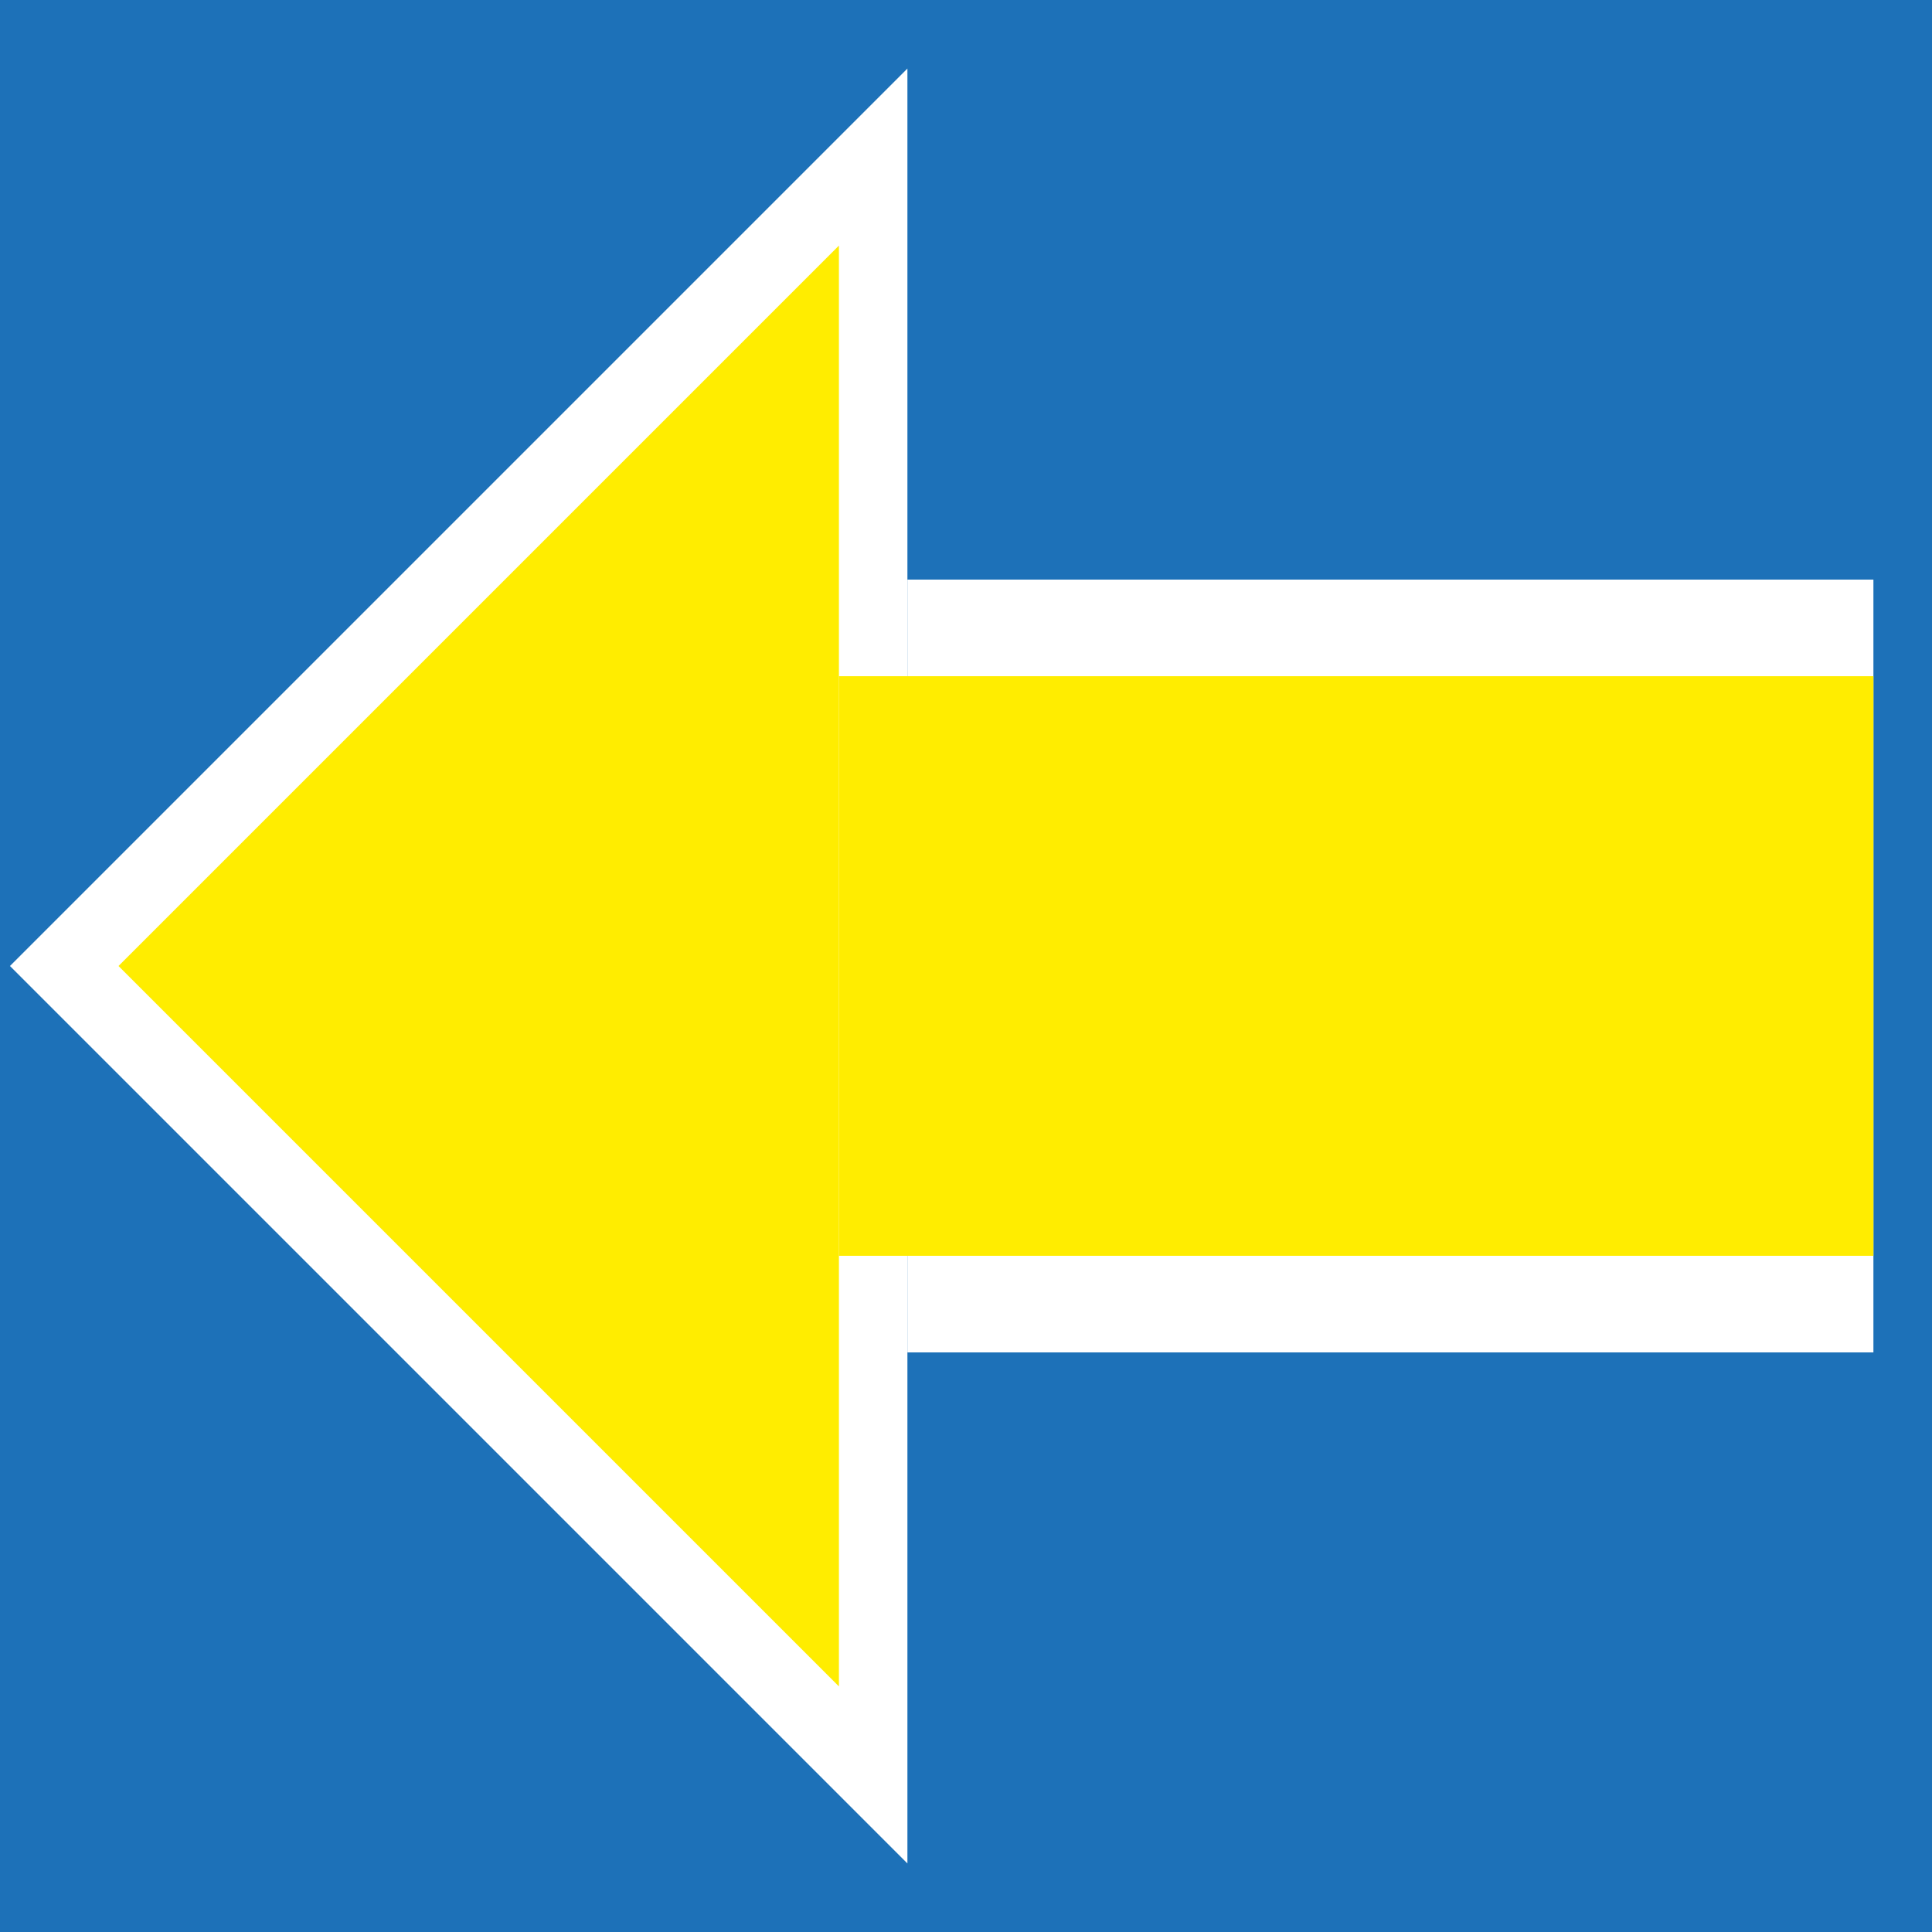
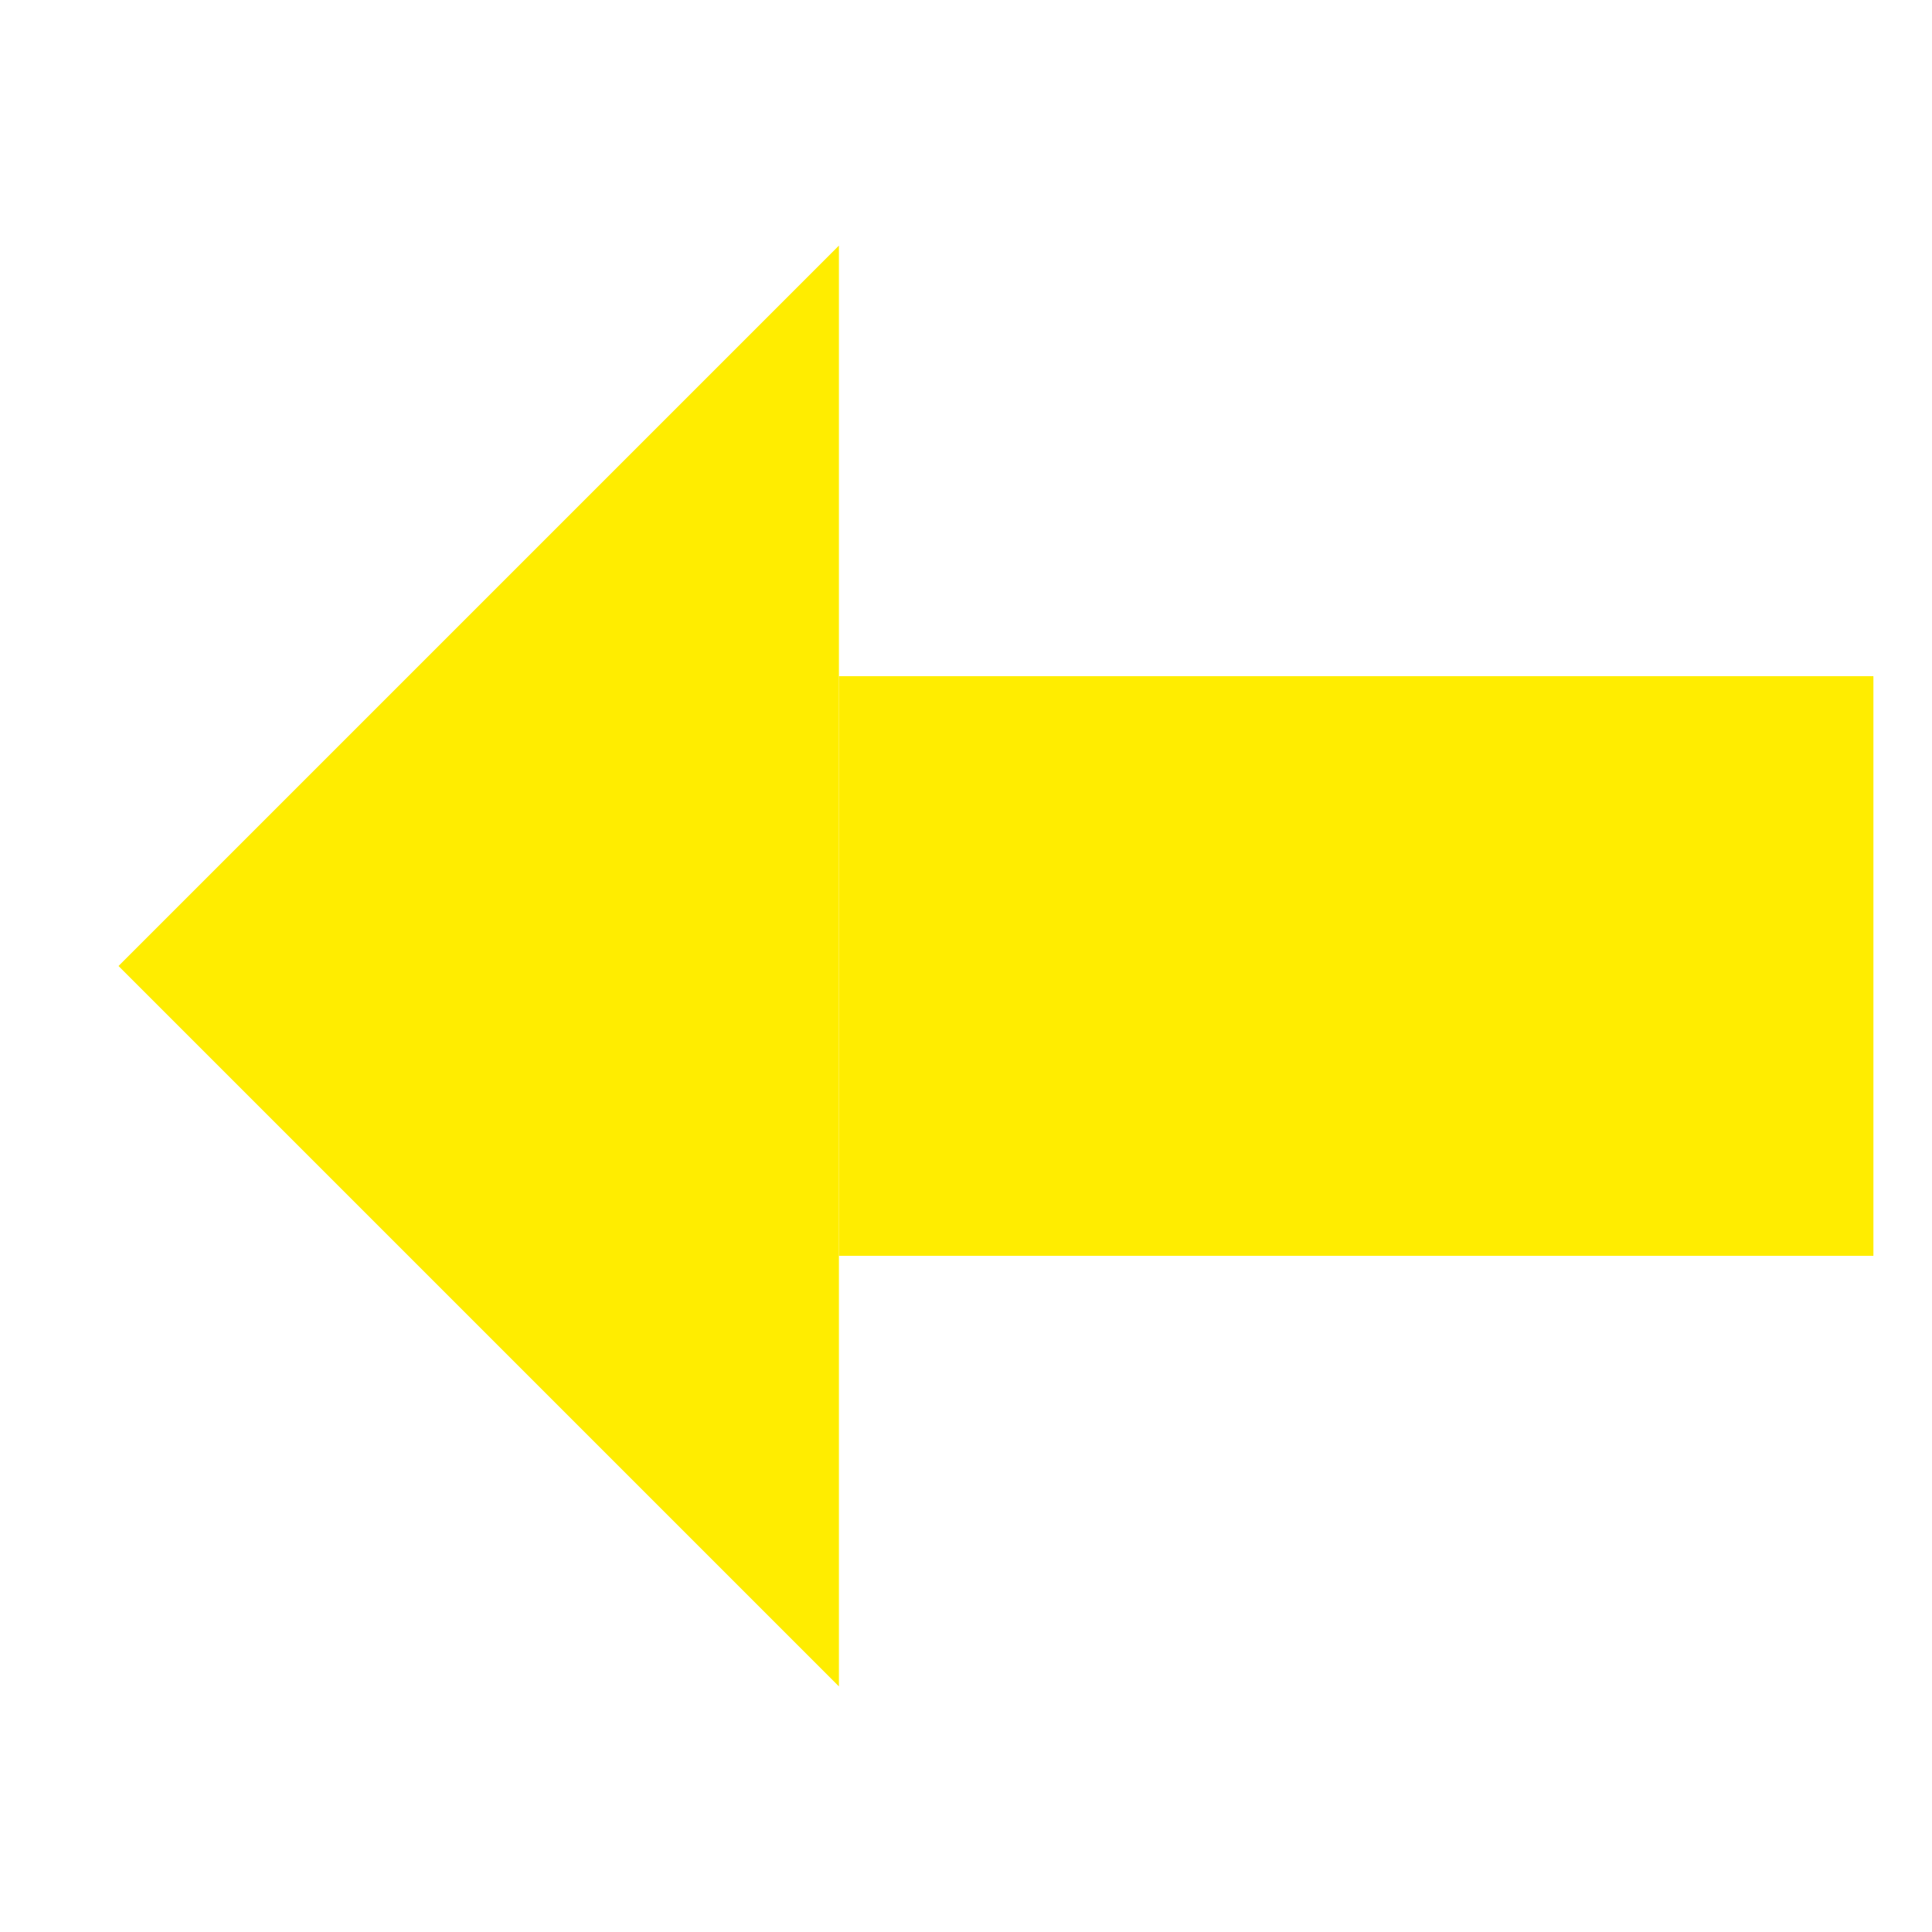
<svg xmlns="http://www.w3.org/2000/svg" id="Ebene_2" viewBox="0 0 141.732 141.732">
  <g id="Ebene_1-2">
-     <rect width="141.732" height="141.732" style="fill:#1d71b8;" />
    <polygon points=".731 70.866 66.568 5.029 66.568 136.703 .731 70.866" style="fill:#fff;" />
-     <rect x="66.568" y="42.52" width="70.866" height="56.693" style="fill:#fff;" />
    <polygon points="8.694 70.866 61.544 18.016 61.544 123.716 8.694 70.866" style="fill:#ffed00;" />
    <rect x="61.544" y="49.606" width="75.89" height="42.52" style="fill:#ffed00;" />
  </g>
</svg>